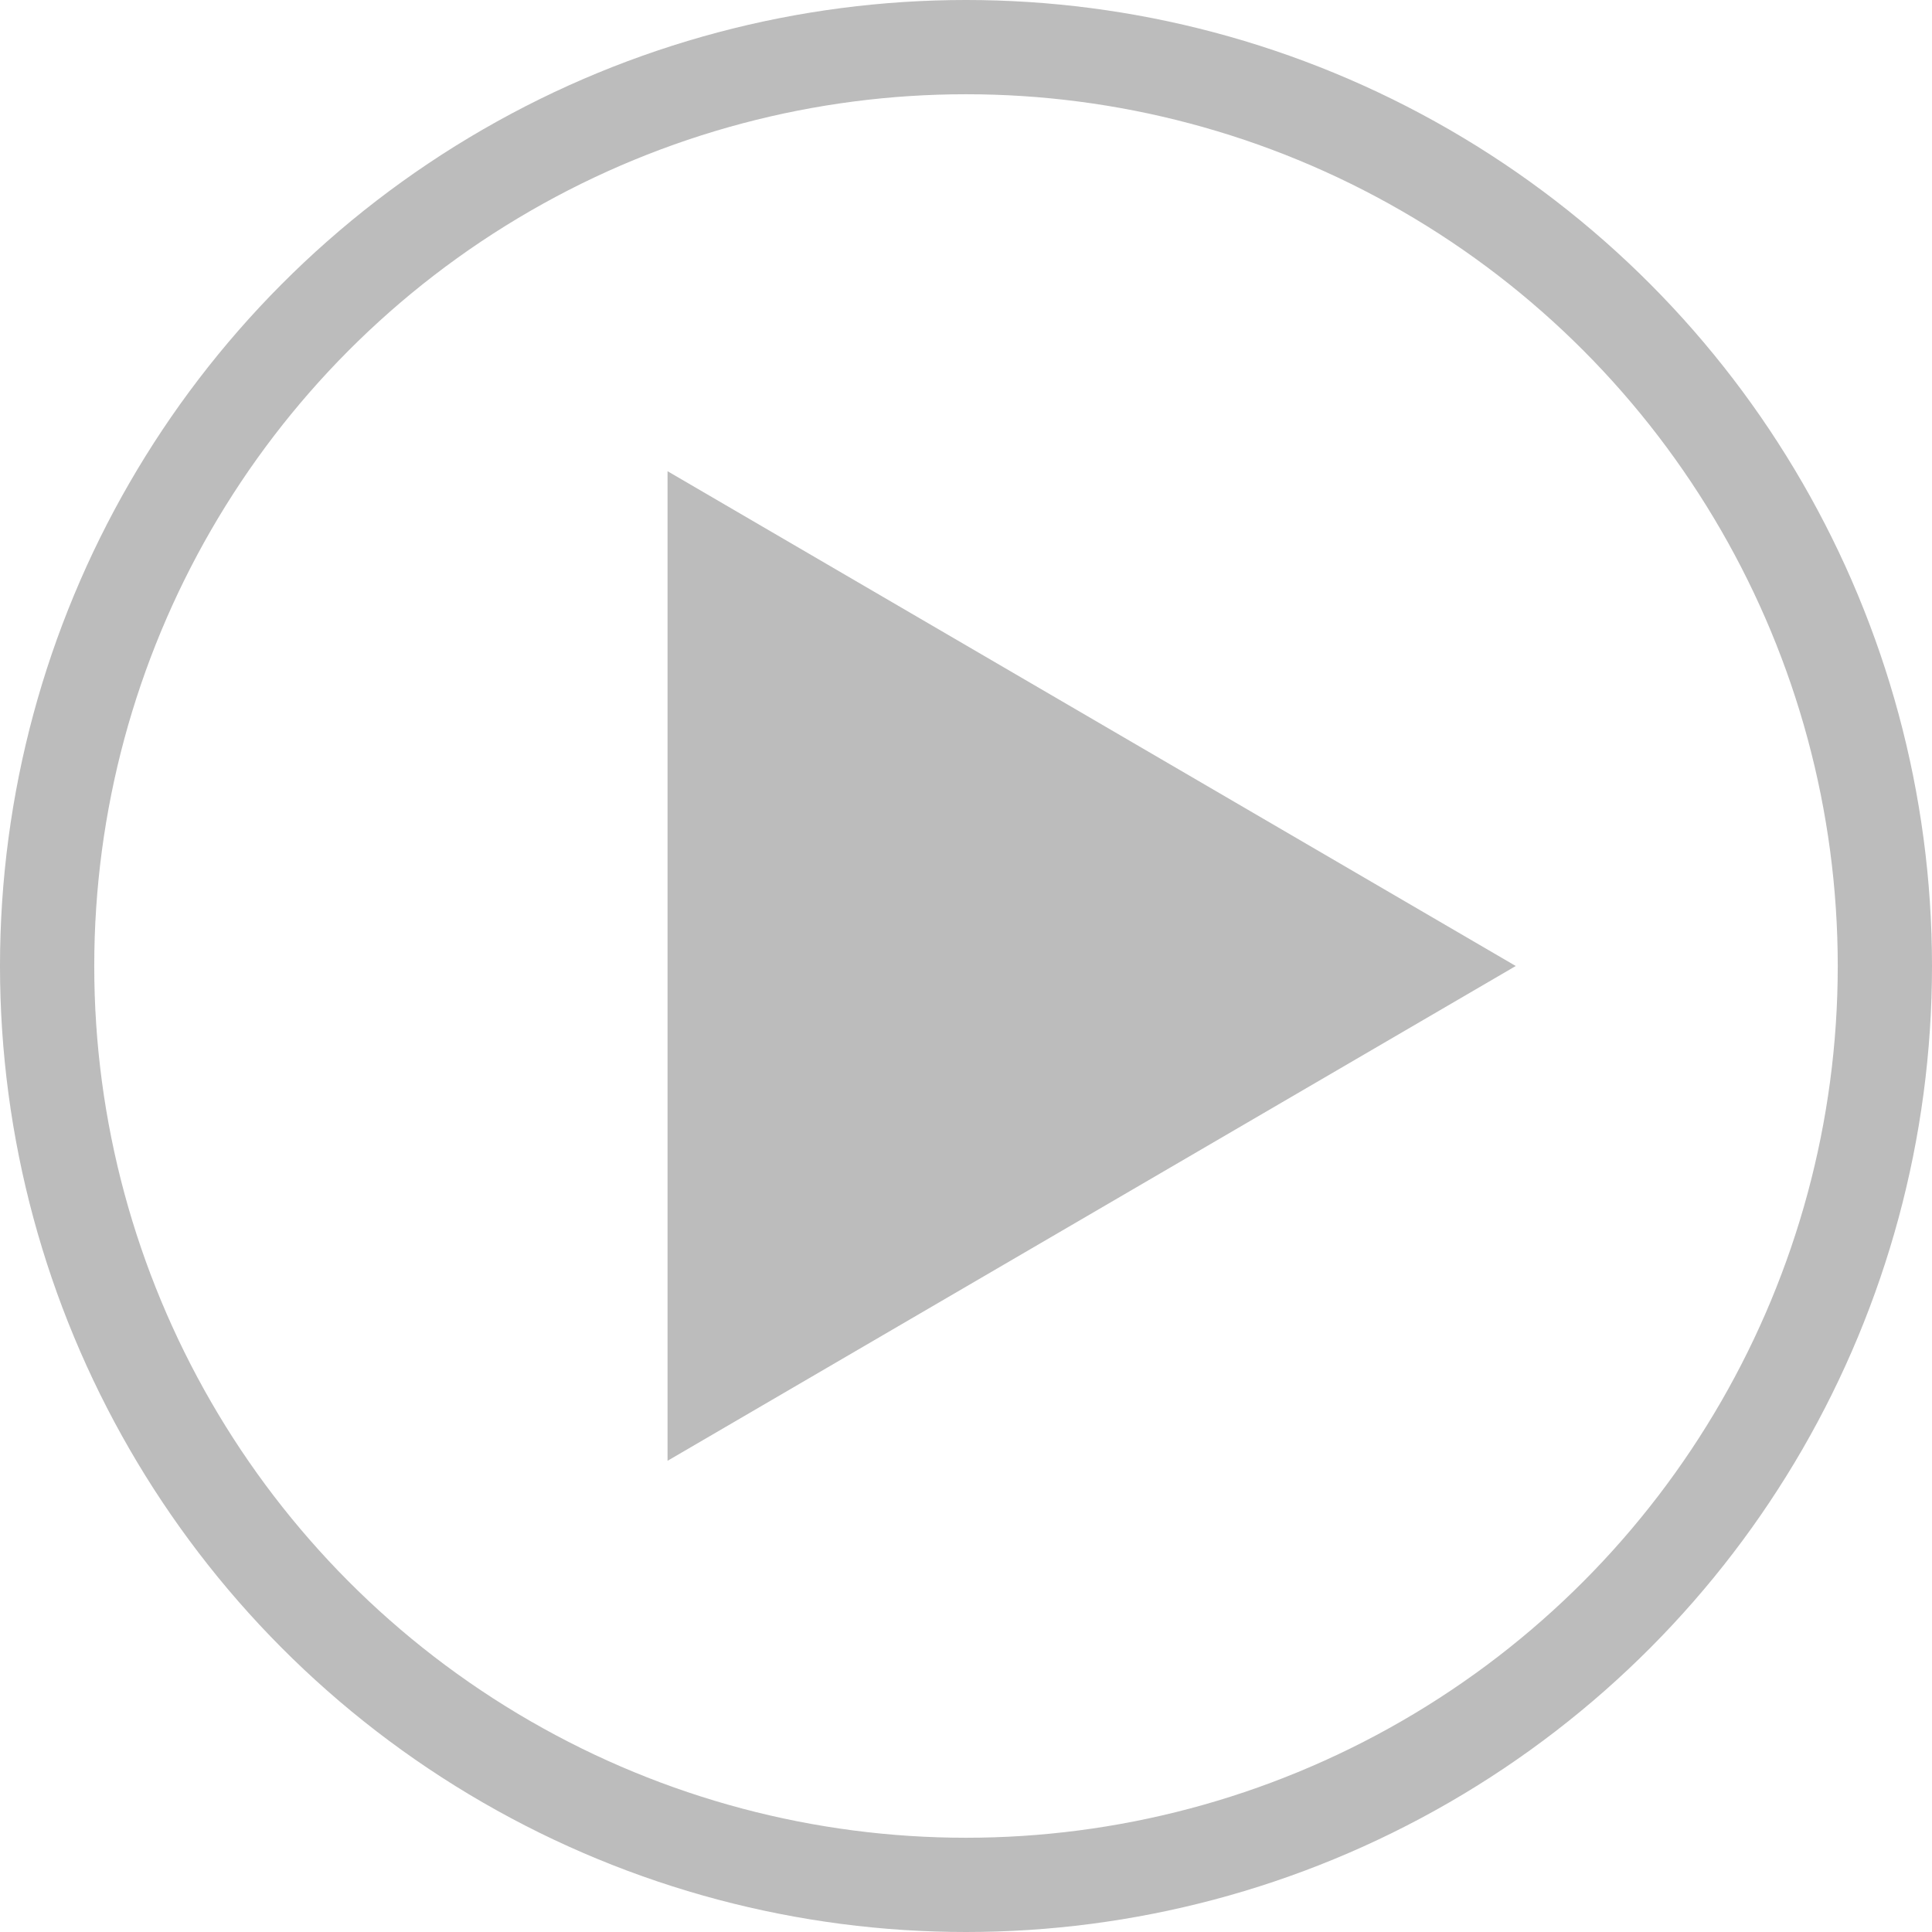
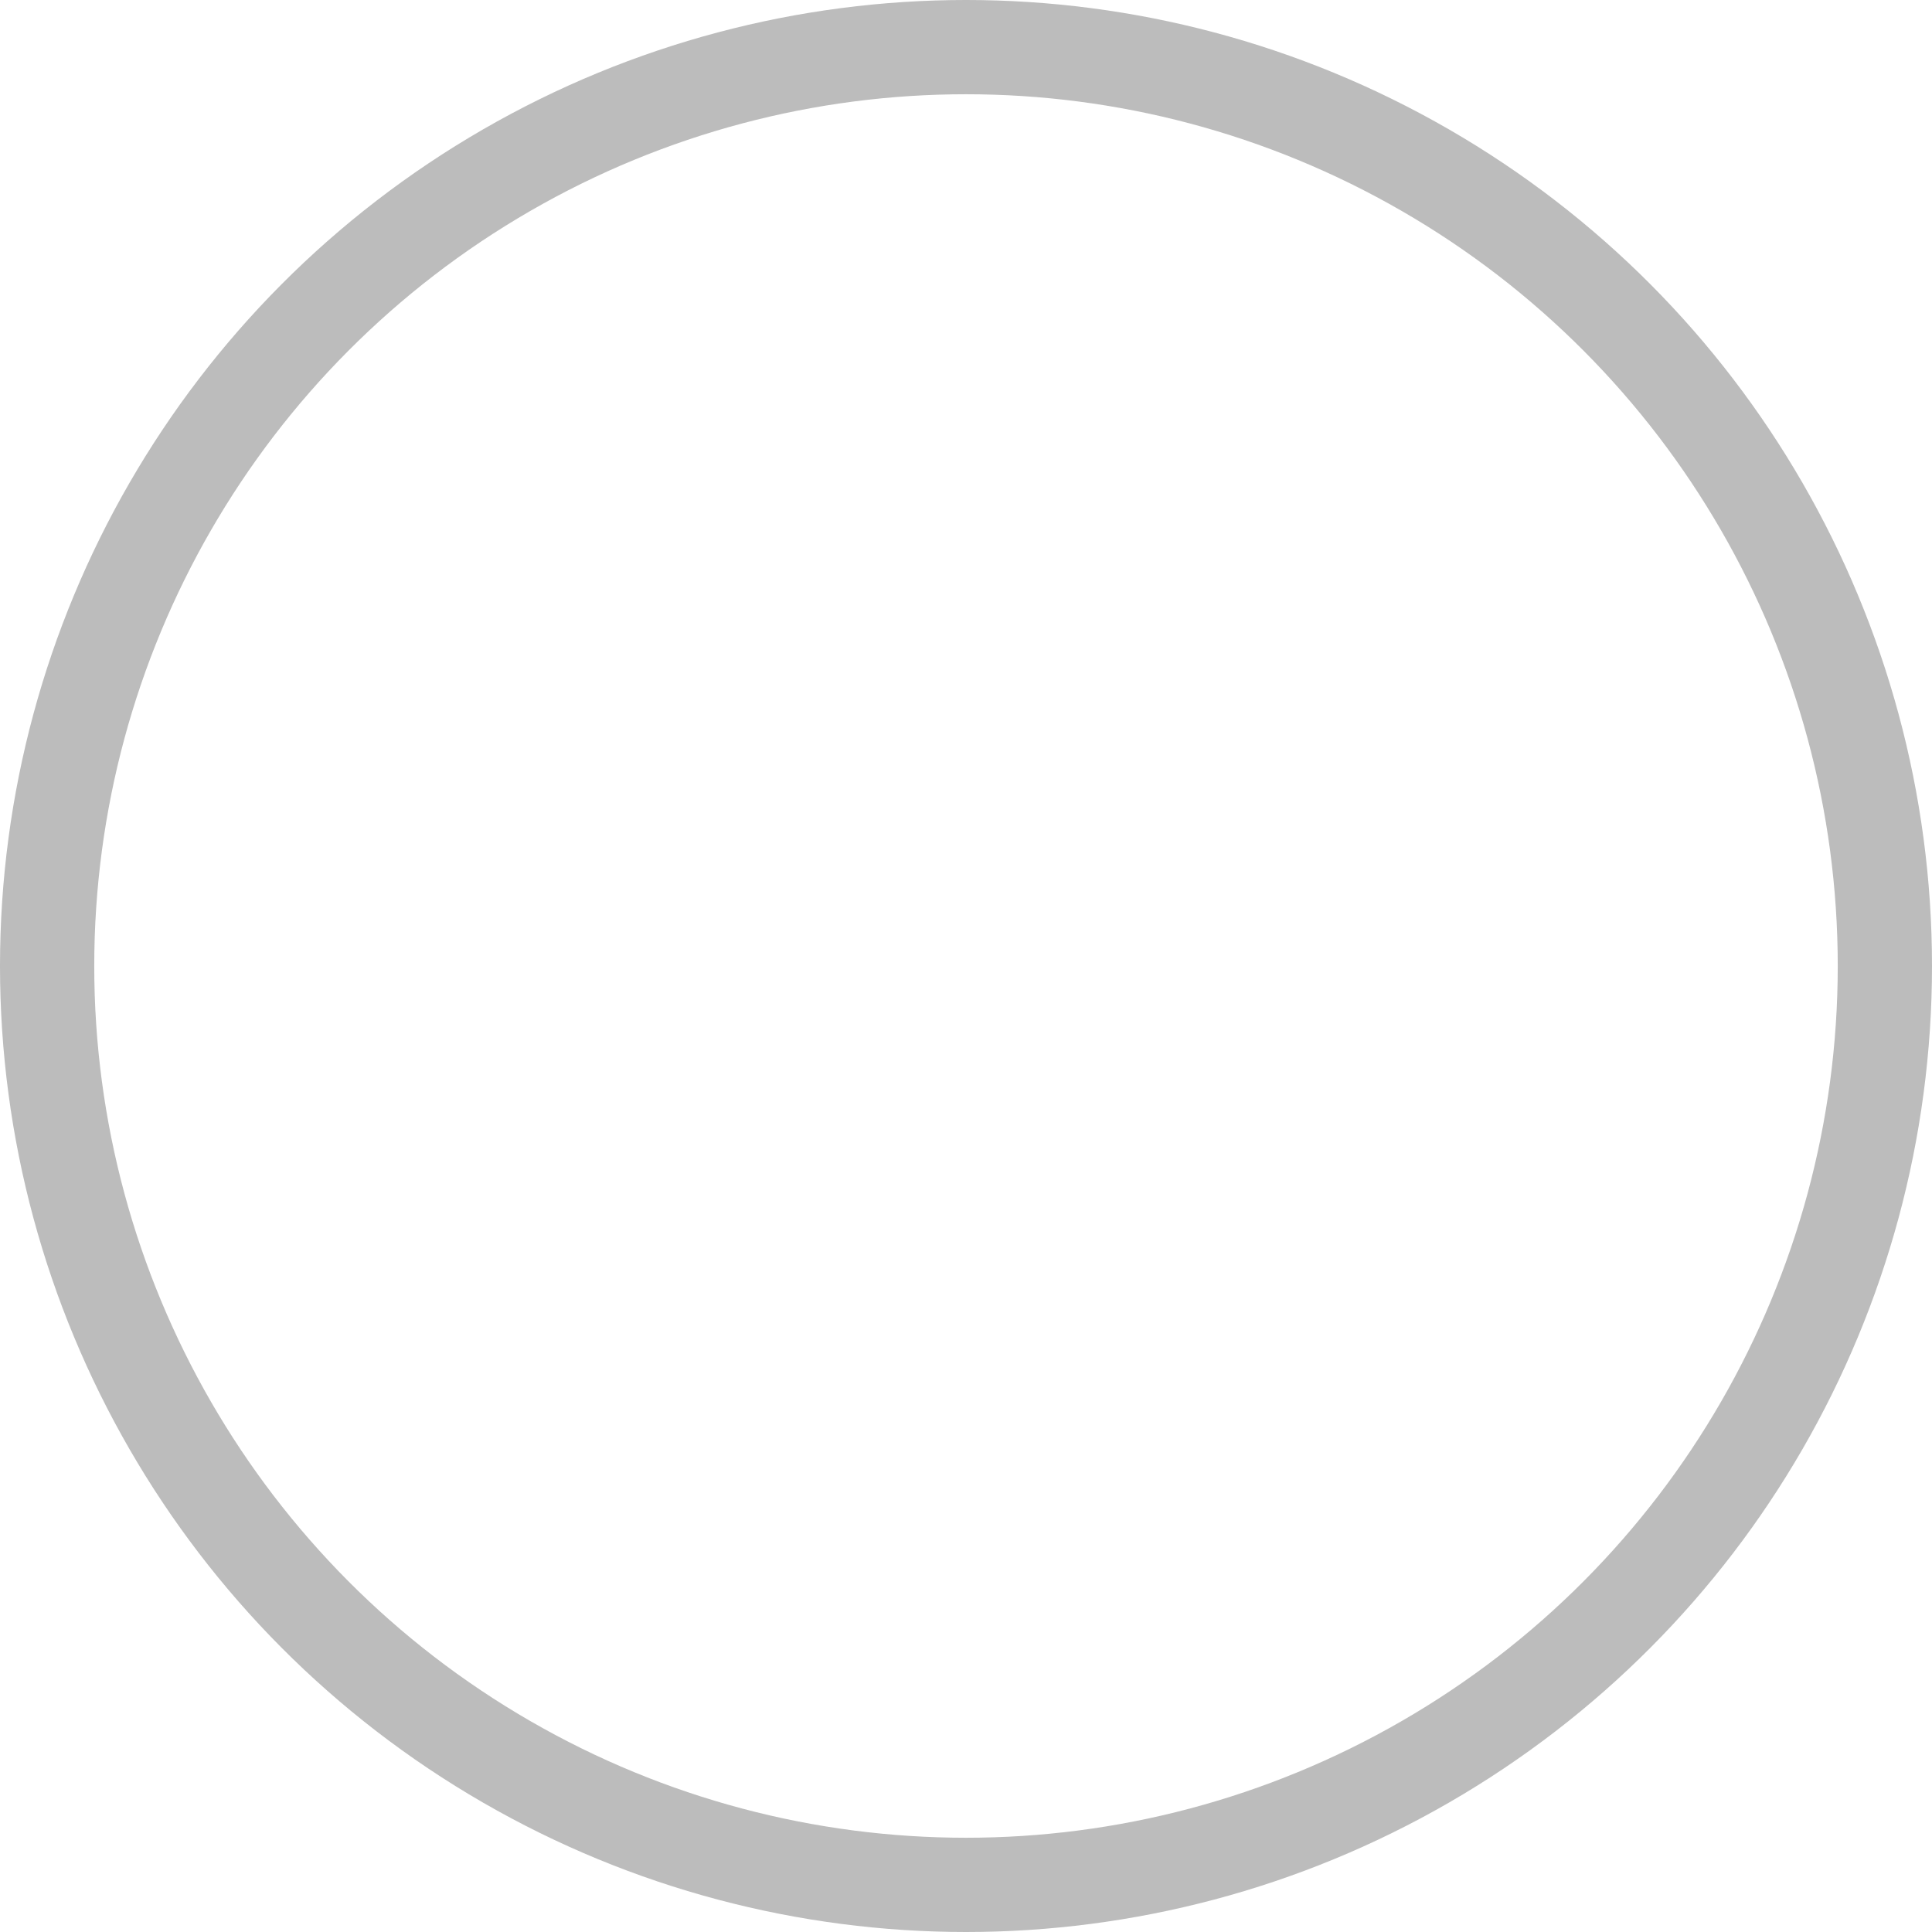
<svg xmlns="http://www.w3.org/2000/svg" width="123" height="123" viewBox="0 0 123 123">
  <g id="Play_Button" data-name="Play Button" transform="translate(1533 8934)" opacity="0.472">
    <g id="Эллипс_18" data-name="Эллипс 18" transform="translate(-1533 -8934)" fill="none" stroke="#707070" stroke-width="6">
      <circle cx="61.5" cy="61.5" r="61.5" stroke="none" />
      <circle cx="61.5" cy="61.5" r="58.5" fill="none" />
    </g>
-     <path id="Многоугольник_1" data-name="Многоугольник 1" d="M31.5,0,63,54H0Z" transform="translate(-1436.5 -8904) rotate(90)" fill="#707070" />
  </g>
</svg>